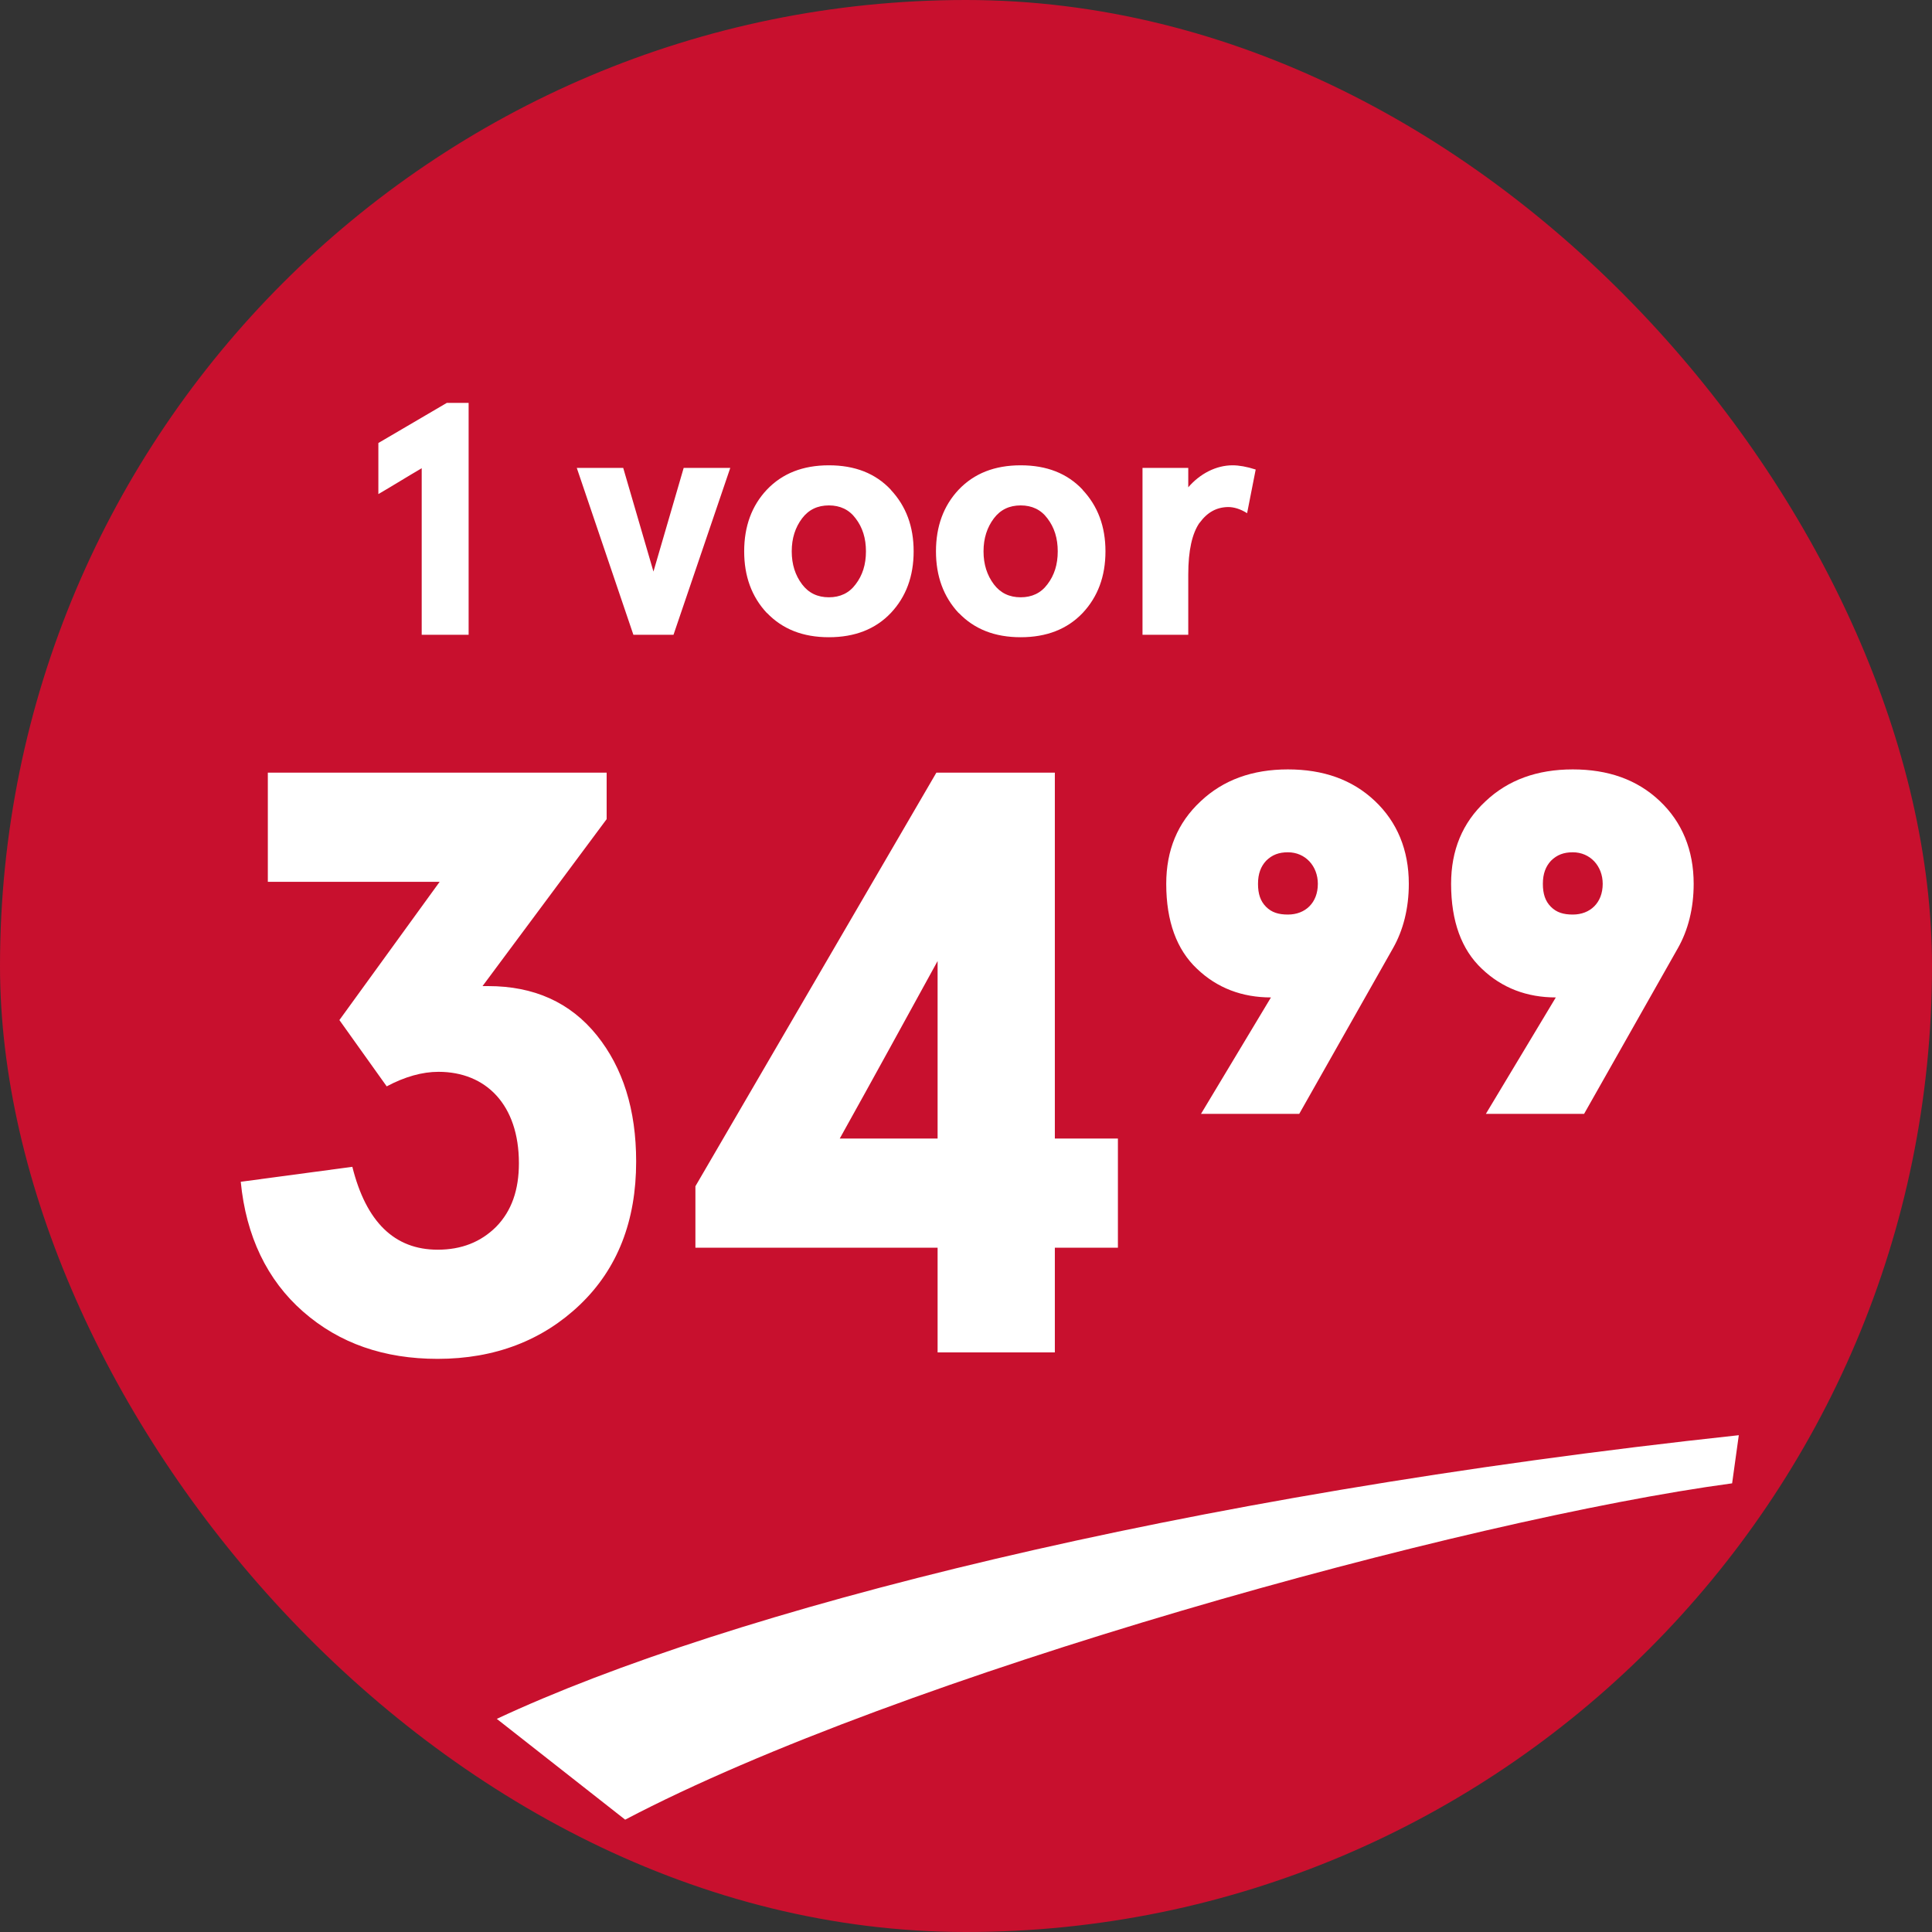
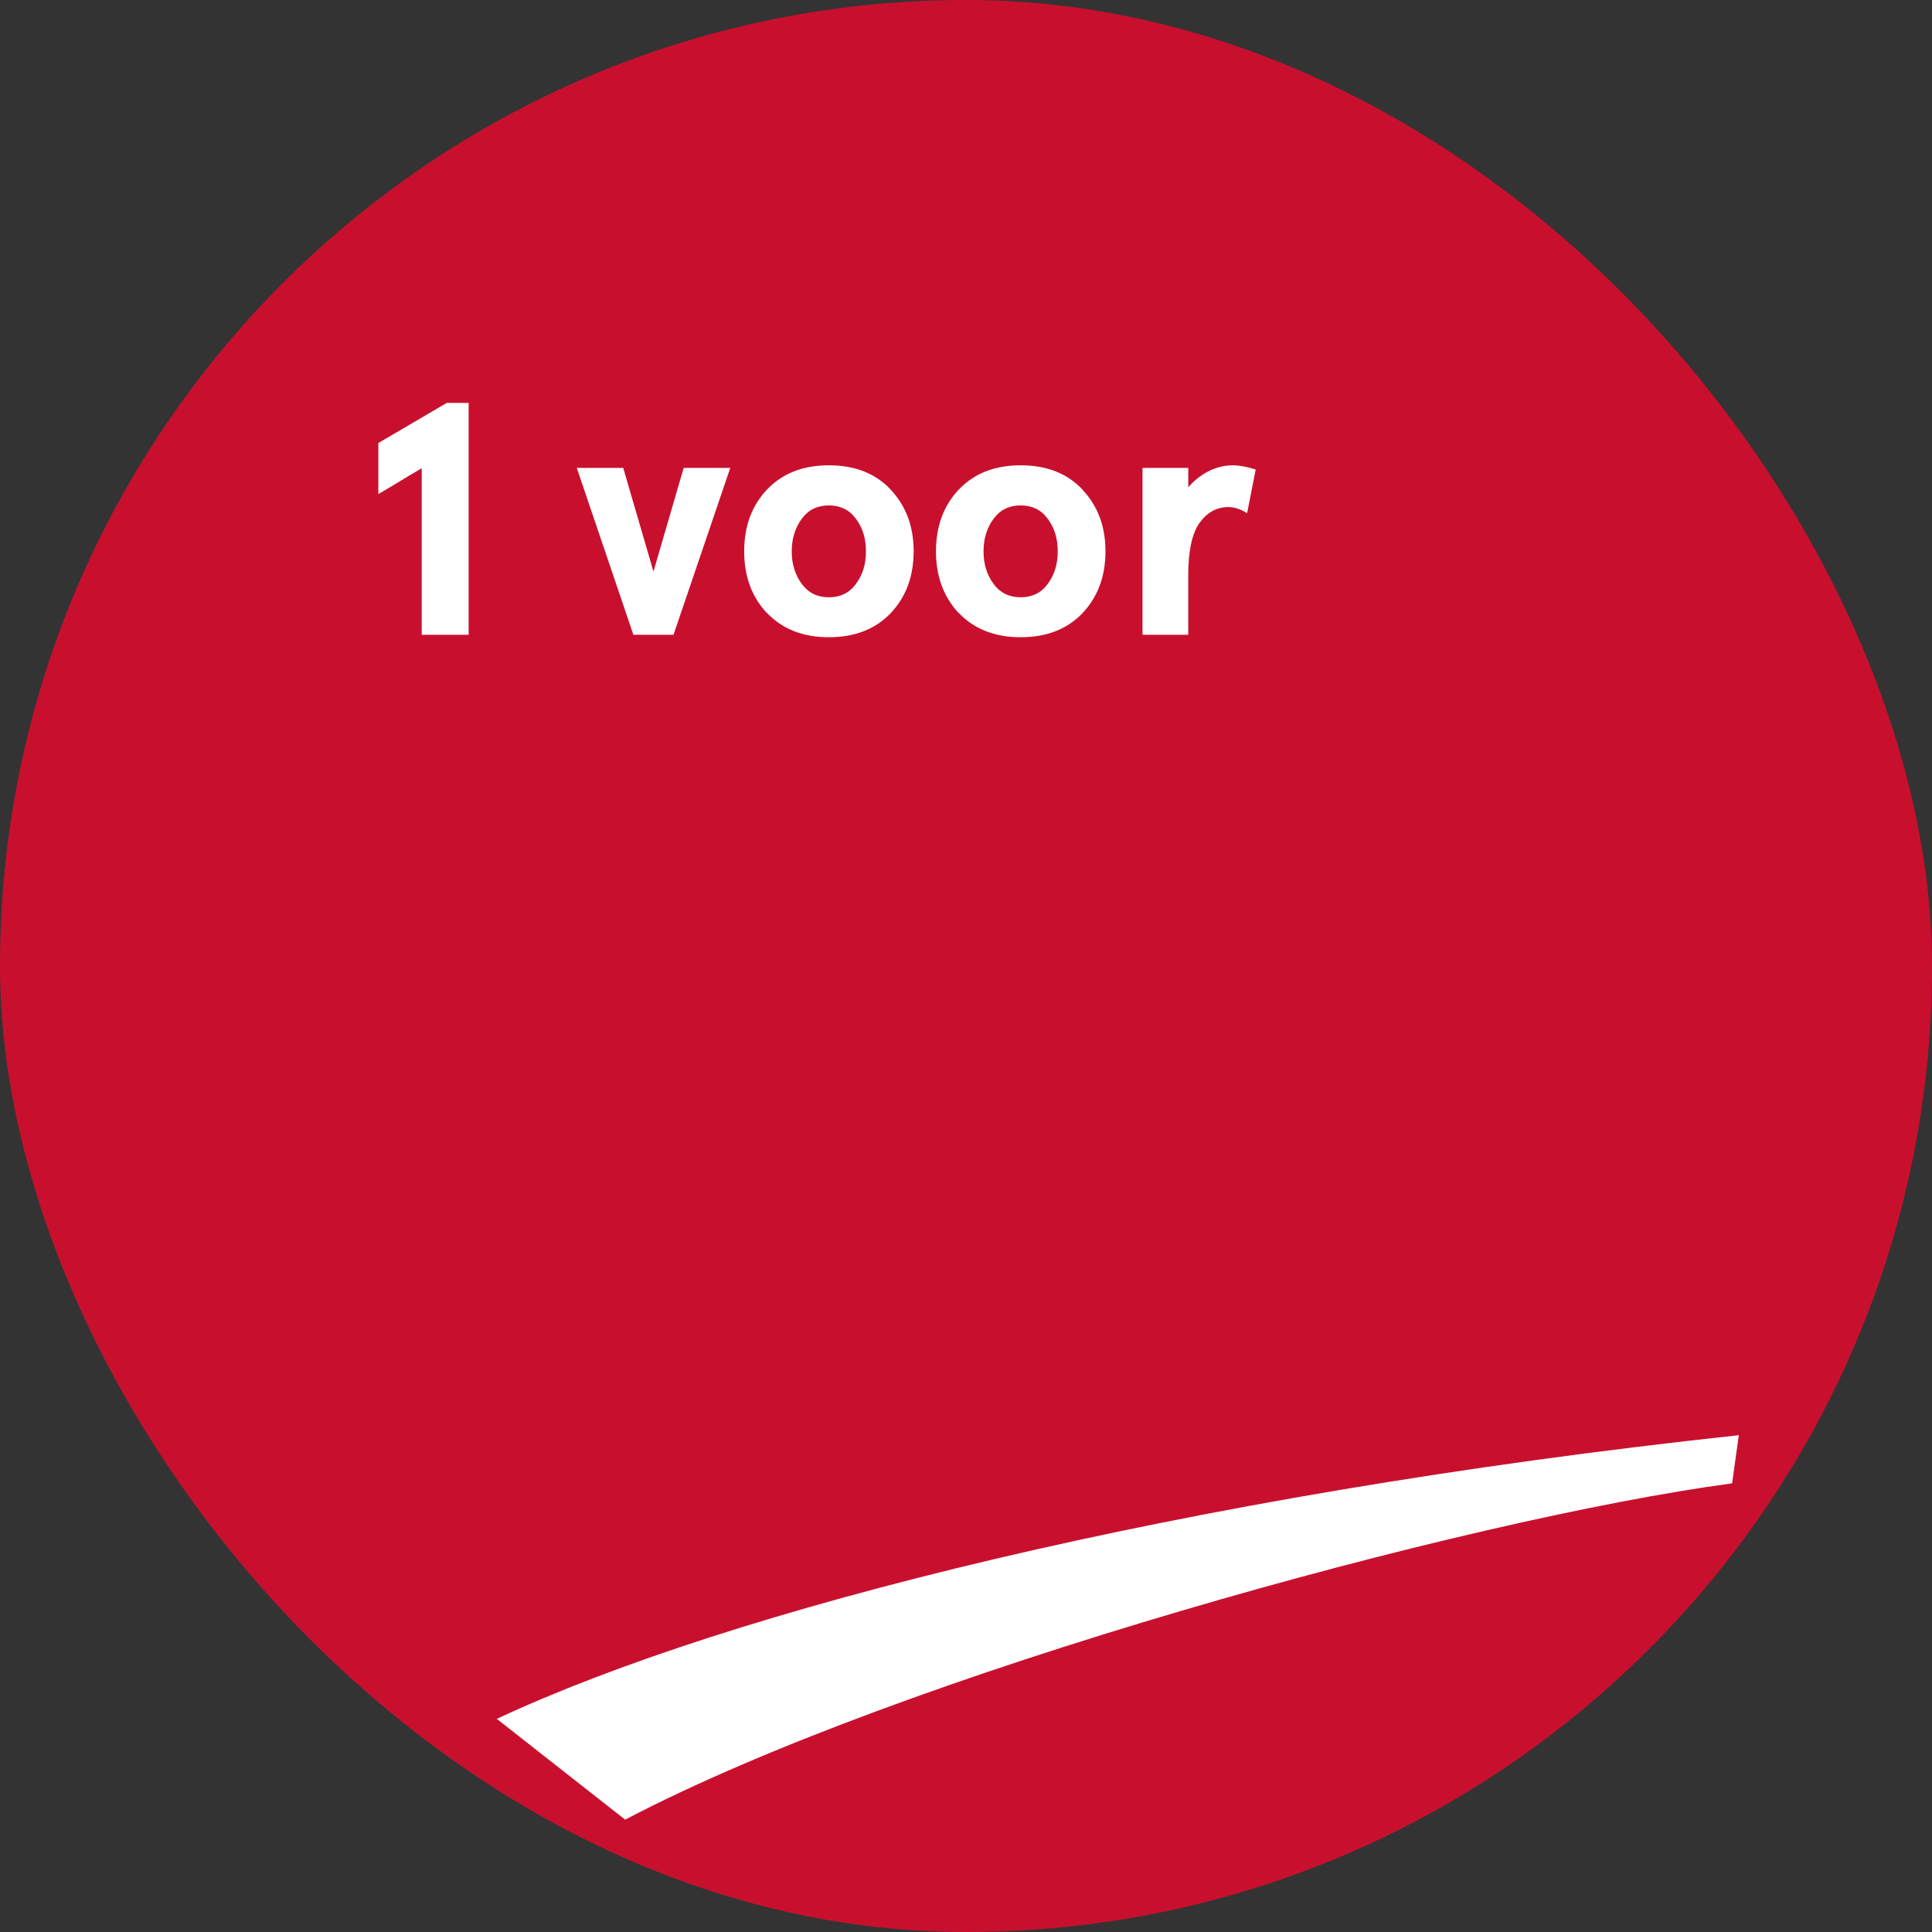
<svg xmlns="http://www.w3.org/2000/svg" width="70" height="70" viewBox="0 0 70 70" fill="none">
  <rect x="0" y="0" width="70" height="70" fill="#333333" stroke="none" />
  <rect width="70" height="70" rx="35" fill="#C8102E" />
  <path d="M13.709 17.902C14.184 17.627 14.775 17.258 15.279 16.965V23H16.979V14.598H16.188L13.709 16.051V17.902ZM20.898 16.953L22.949 23H24.402L26.459 16.953H24.771L23.676 20.709L22.58 16.953H20.898ZM27.789 22.209C28.352 22.795 29.09 23.088 30.033 23.088C30.971 23.088 31.721 22.795 32.277 22.209C32.828 21.623 33.103 20.879 33.103 19.977C33.103 19.074 32.828 18.336 32.272 17.744H32.277C31.721 17.152 30.977 16.859 30.033 16.859C29.09 16.859 28.346 17.152 27.783 17.744C27.238 18.324 26.963 19.068 26.963 19.977C26.963 20.873 27.232 21.617 27.783 22.209H27.789ZM29.061 18.781C29.301 18.465 29.623 18.312 30.033 18.312C30.438 18.312 30.766 18.465 31 18.781C31.252 19.109 31.375 19.502 31.375 19.977C31.375 20.451 31.252 20.844 31 21.172C30.766 21.488 30.438 21.641 30.033 21.641C29.623 21.641 29.301 21.488 29.061 21.172C28.814 20.844 28.686 20.451 28.686 19.977C28.686 19.502 28.814 19.109 29.061 18.781ZM34.738 22.209C35.301 22.795 36.039 23.088 36.982 23.088C37.92 23.088 38.67 22.795 39.227 22.209C39.777 21.623 40.053 20.879 40.053 19.977C40.053 19.074 39.777 18.336 39.221 17.744H39.227C38.67 17.152 37.926 16.859 36.982 16.859C36.039 16.859 35.295 17.152 34.732 17.744C34.188 18.324 33.912 19.068 33.912 19.977C33.912 20.873 34.182 21.617 34.732 22.209H34.738ZM36.01 18.781C36.25 18.465 36.572 18.312 36.982 18.312C37.387 18.312 37.715 18.465 37.949 18.781C38.201 19.109 38.324 19.502 38.324 19.977C38.324 20.451 38.201 20.844 37.949 21.172C37.715 21.488 37.387 21.641 36.982 21.641C36.572 21.641 36.25 21.488 36.01 21.172C35.764 20.844 35.635 20.451 35.635 19.977C35.635 19.502 35.764 19.109 36.01 18.781ZM41.395 23H43.053V20.814C43.053 19.947 43.193 19.326 43.463 18.939V18.945C43.744 18.559 44.078 18.377 44.5 18.371C44.705 18.371 44.945 18.441 45.185 18.594L45.496 17.012C45.168 16.906 44.887 16.859 44.658 16.859C44.06 16.859 43.475 17.164 43.053 17.656V16.953H41.395V23Z" fill="white" />
-   <path d="M8.723 42.818C8.913 44.781 9.675 46.378 10.979 47.52C12.297 48.678 13.923 49.234 15.857 49.234C17.937 49.234 19.665 48.56 21.013 47.272C22.375 45.968 23.049 44.239 23.049 42.086C23.049 40.196 22.566 38.688 21.628 37.516C20.662 36.315 19.343 35.728 17.688 35.728H17.483L21.98 29.679V27.994H9.704V31.949H15.93L12.297 36.959L14.011 39.361C14.67 39.01 15.3 38.834 15.886 38.834C17.615 38.834 18.801 40.035 18.801 42.145C18.801 43.111 18.538 43.873 17.981 44.444C17.424 45.001 16.721 45.279 15.857 45.279C14.29 45.279 13.264 44.269 12.766 42.276L8.723 42.818ZM25.196 45.206H33.971V49H38.219V45.206H40.504V41.251H38.219V27.994H33.927L25.196 42.98V45.206ZM30.426 41.251C31.7 38.966 32.755 37.032 33.971 34.82V41.251H30.426ZM42.255 32.023C42.255 33.385 42.636 34.41 43.368 35.099C44.101 35.802 45.009 36.139 46.049 36.139L43.515 40.357H47.074L50.473 34.352C50.839 33.707 51.044 32.916 51.044 32.023C51.044 30.792 50.619 29.781 49.814 29.02C48.993 28.243 47.939 27.877 46.664 27.877C45.375 27.877 44.321 28.258 43.5 29.034C42.665 29.811 42.255 30.807 42.255 32.023ZM46.664 33.136C46.327 33.136 46.078 33.062 45.873 32.857C45.668 32.652 45.58 32.389 45.58 32.023C45.58 31.656 45.683 31.393 45.873 31.188C46.093 30.968 46.342 30.88 46.664 30.88C47.294 30.88 47.748 31.378 47.748 32.023C47.748 32.711 47.294 33.136 46.664 33.136ZM52.576 32.023C52.576 33.385 52.957 34.41 53.689 35.099C54.422 35.802 55.33 36.139 56.37 36.139L53.836 40.357H57.395L60.794 34.352C61.16 33.707 61.365 32.916 61.365 32.023C61.365 30.792 60.94 29.781 60.134 29.02C59.314 28.243 58.259 27.877 56.985 27.877C55.696 27.877 54.641 28.258 53.821 29.034C52.986 29.811 52.576 30.807 52.576 32.023ZM56.985 33.136C56.648 33.136 56.399 33.062 56.194 32.857C55.989 32.652 55.901 32.389 55.901 32.023C55.901 31.656 56.004 31.393 56.194 31.188C56.414 30.968 56.663 30.88 56.985 30.88C57.615 30.88 58.069 31.378 58.069 32.023C58.069 32.711 57.615 33.136 56.985 33.136Z" fill="white" />
  <path d="M18 62.278C26.381 58.356 42.716 54.185 63 52L62.758 53.744C53.053 55.05 32.613 60.694 22.651 65.93L18 62.278Z" fill="white" />
</svg>